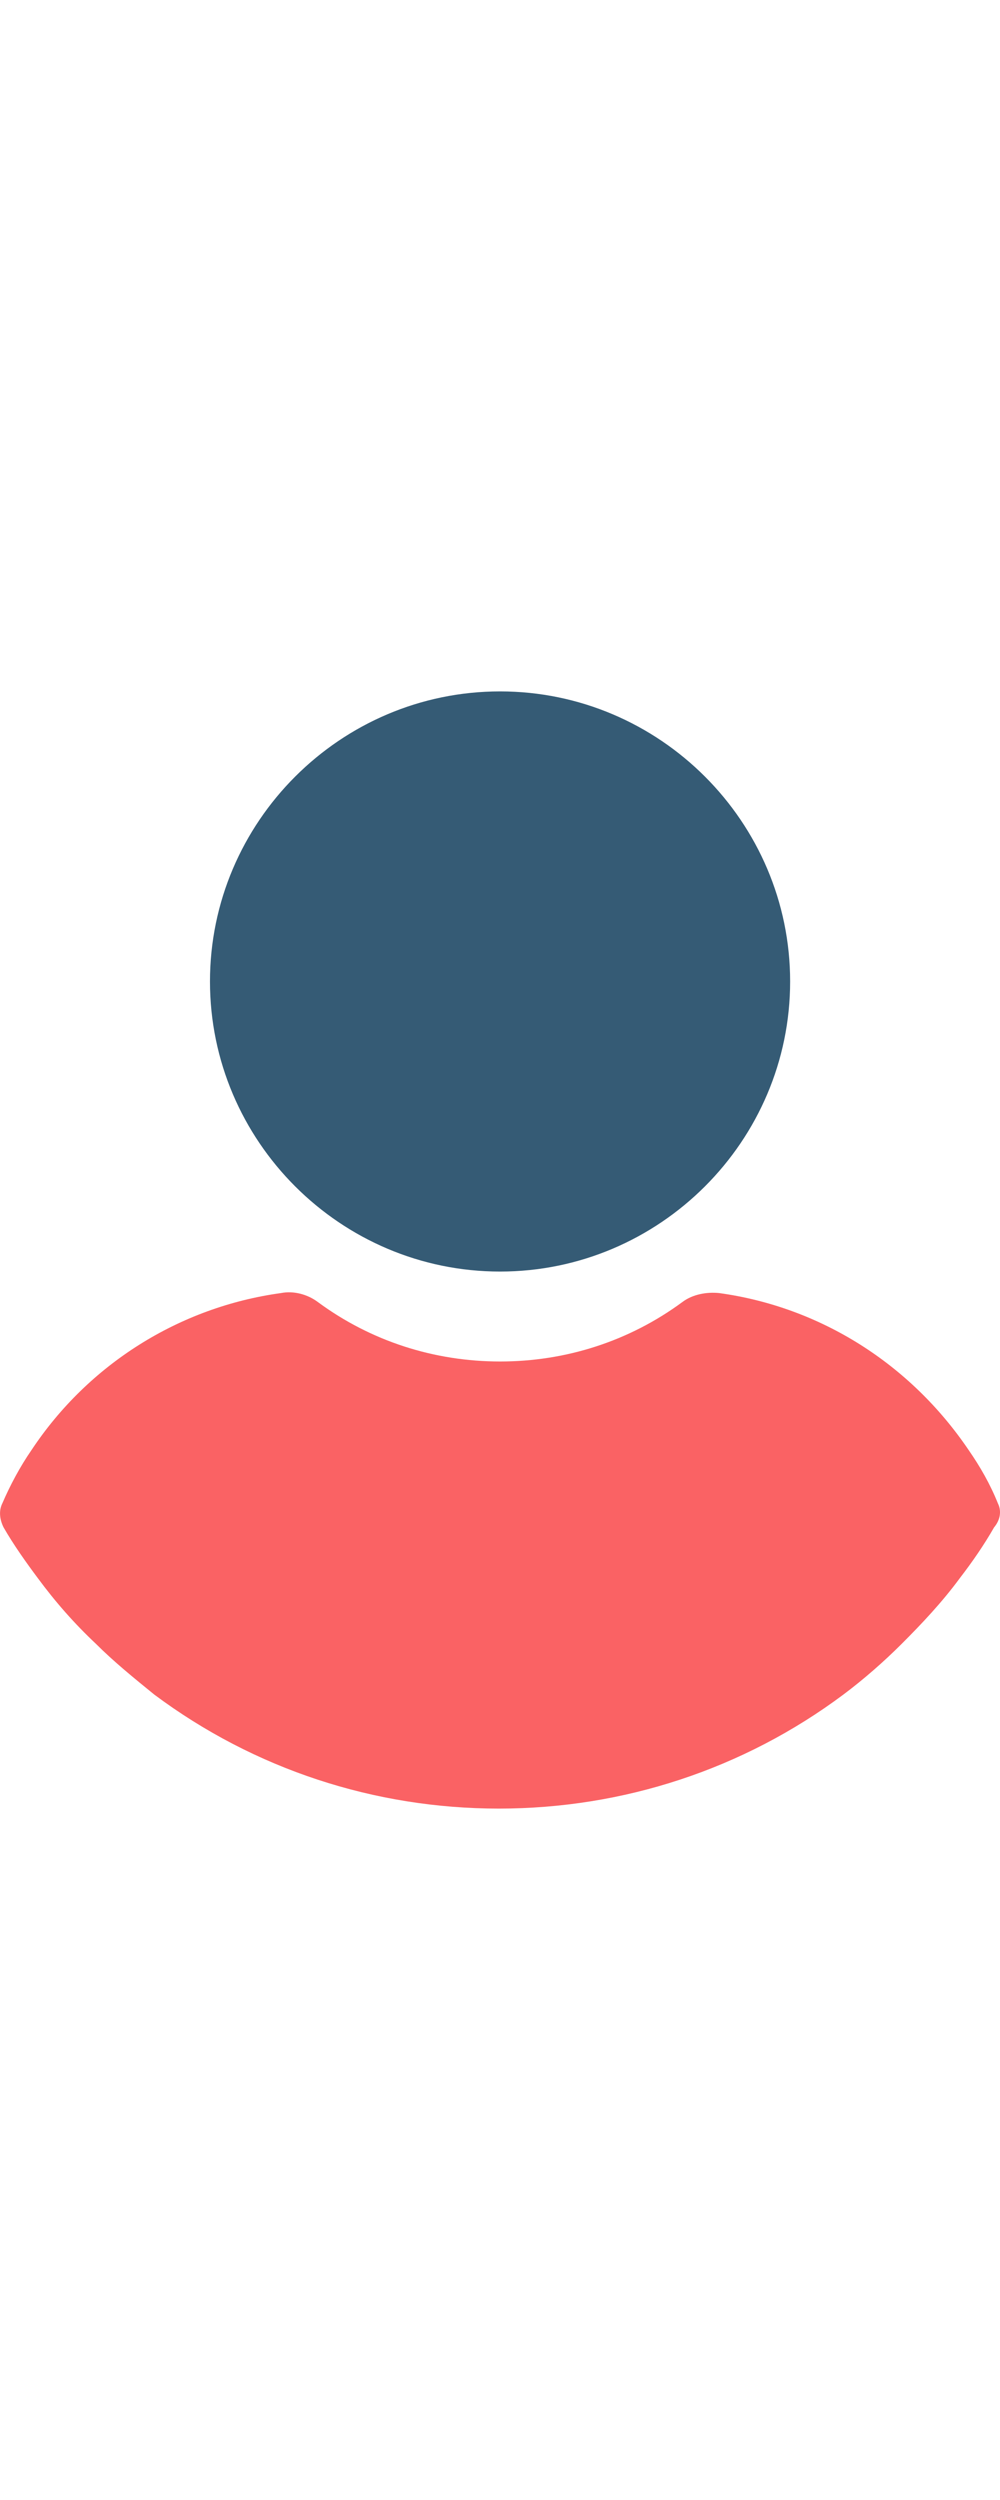
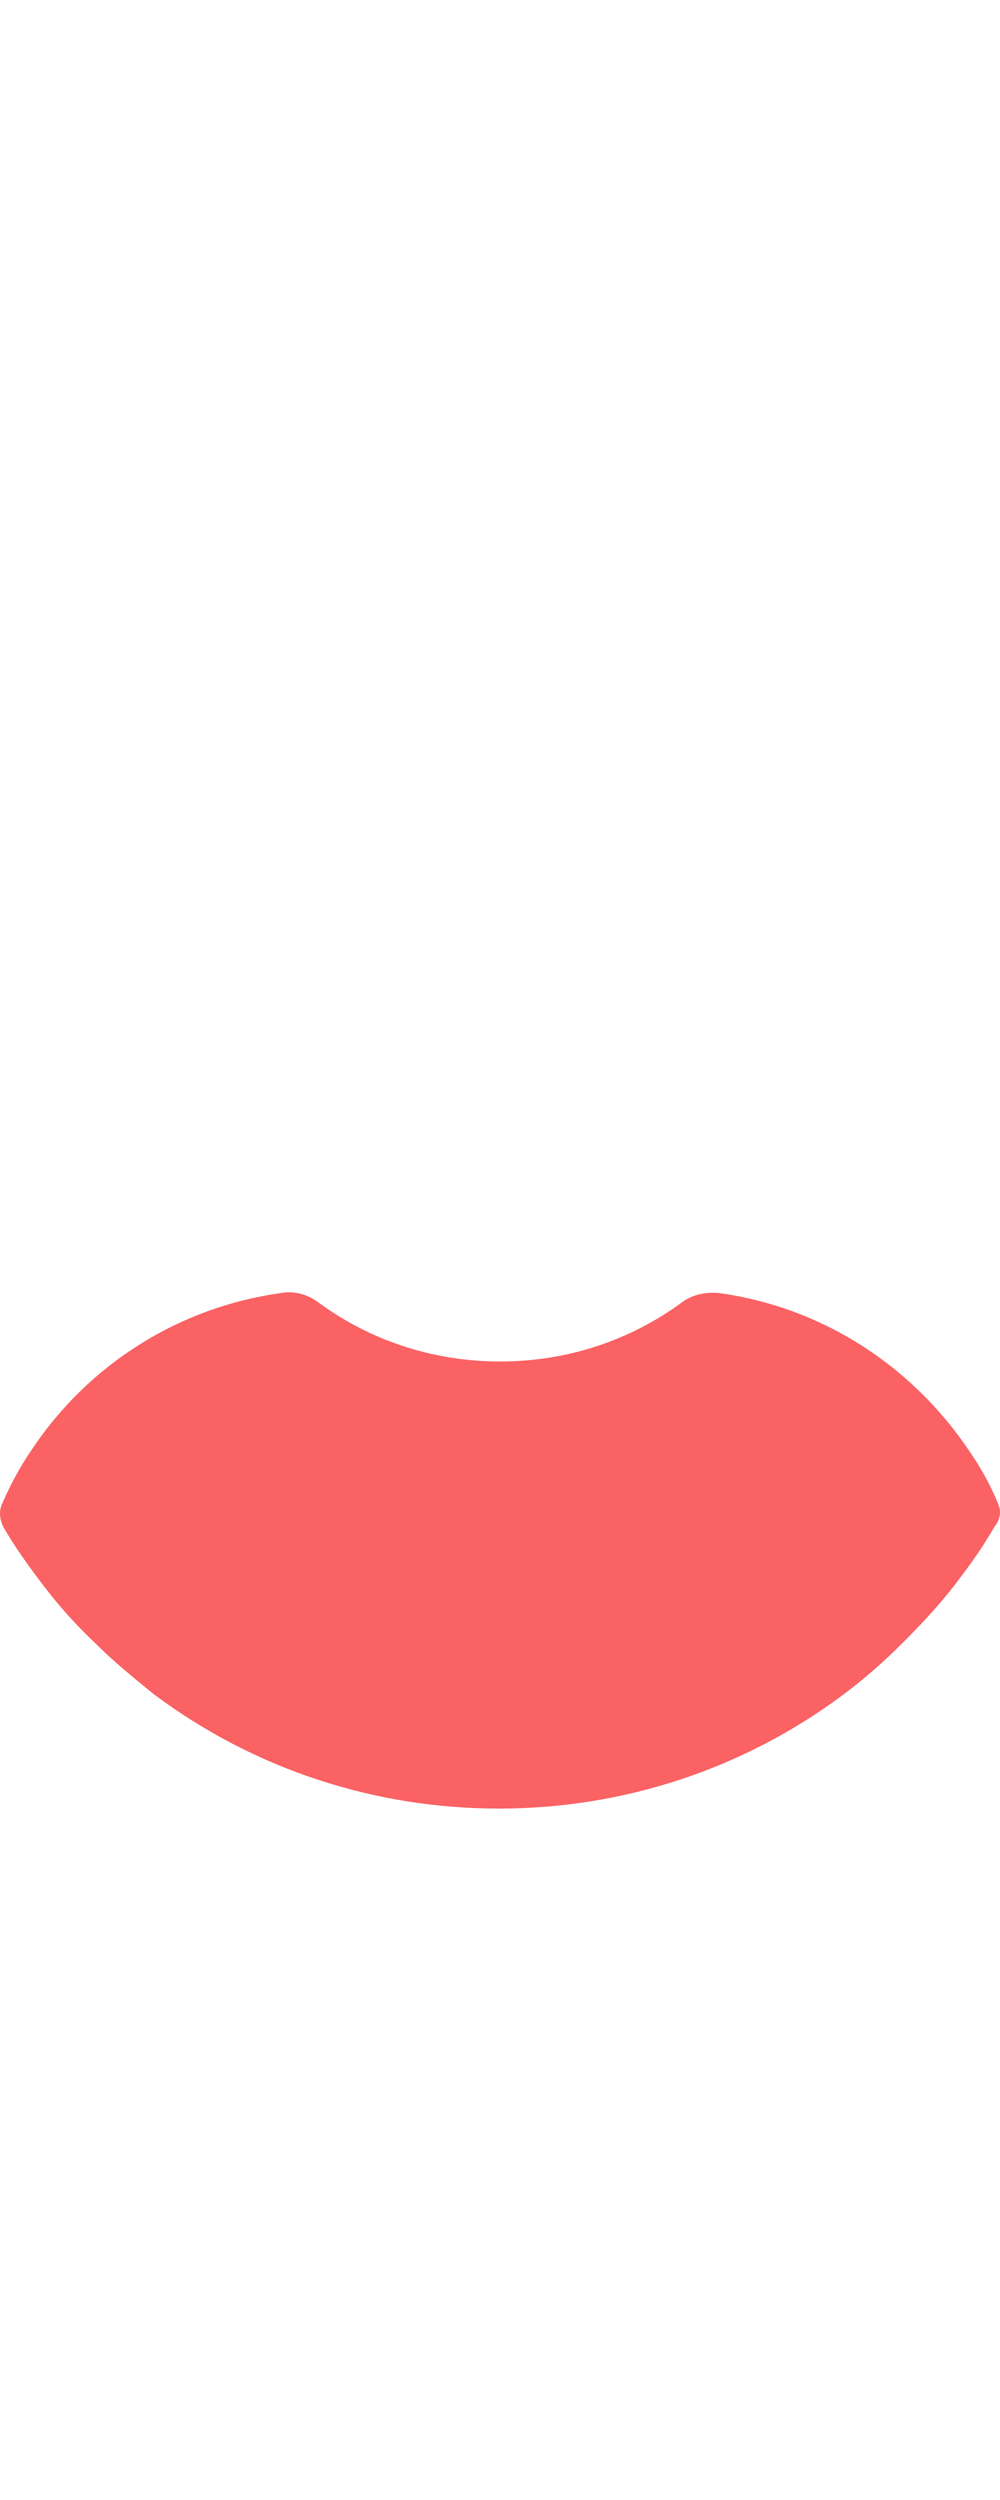
<svg xmlns="http://www.w3.org/2000/svg" data-name="Livello 2" viewBox="0 0 179.02 200" width="80">
  <defs>
    <style>
      .cls-1 {
        fill: #355b75;
      }

      .cls-1, .cls-2 {
        stroke-width: 0px;
      }

      .cls-2 {
        fill: #fa6264;
      }
    </style>
  </defs>
  <g data-name="Layer 1">
    <g data-name="Group 4">
      <g data-name="Group 7">
        <g data-name="Group 8">
-           <path data-name="Vector 8" class="cls-1" d="M89.52,0c-28.57,0-51.93,23.36-51.93,51.93s23.35,51.93,51.93,51.93,51.93-23.36,51.93-51.93S118.1,0,89.52,0Z" />
-         </g>
+           </g>
      </g>
      <g data-name="Group 9">
        <g data-name="Group 10">
          <path data-name="Vector 9" class="cls-2" d="M178.64,145.35c-1.36-3.4-3.18-6.58-5.22-9.52-10.43-15.42-26.53-25.62-44.67-28.12-2.27-.23-4.76.23-6.57,1.59-9.53,7.03-20.87,10.66-32.65,10.66s-23.13-3.63-32.65-10.66c-1.82-1.36-4.31-2.04-6.58-1.59-18.14,2.49-34.46,12.7-44.67,28.12-2.04,2.95-3.85,6.35-5.21,9.52-.68,1.36-.46,2.95.22,4.31,1.82,3.17,4.09,6.35,6.12,9.07,3.18,4.31,6.57,8.16,10.43,11.79,3.17,3.17,6.8,6.12,10.43,9.07,17.92,13.38,39.46,20.41,61.68,20.41s43.76-7.03,61.68-20.41c3.63-2.72,7.26-5.9,10.43-9.07,3.63-3.63,7.26-7.48,10.43-11.79,2.27-2.95,4.3-5.9,6.12-9.07,1.13-1.36,1.36-2.95.68-4.31Z" />
        </g>
      </g>
    </g>
  </g>
</svg>